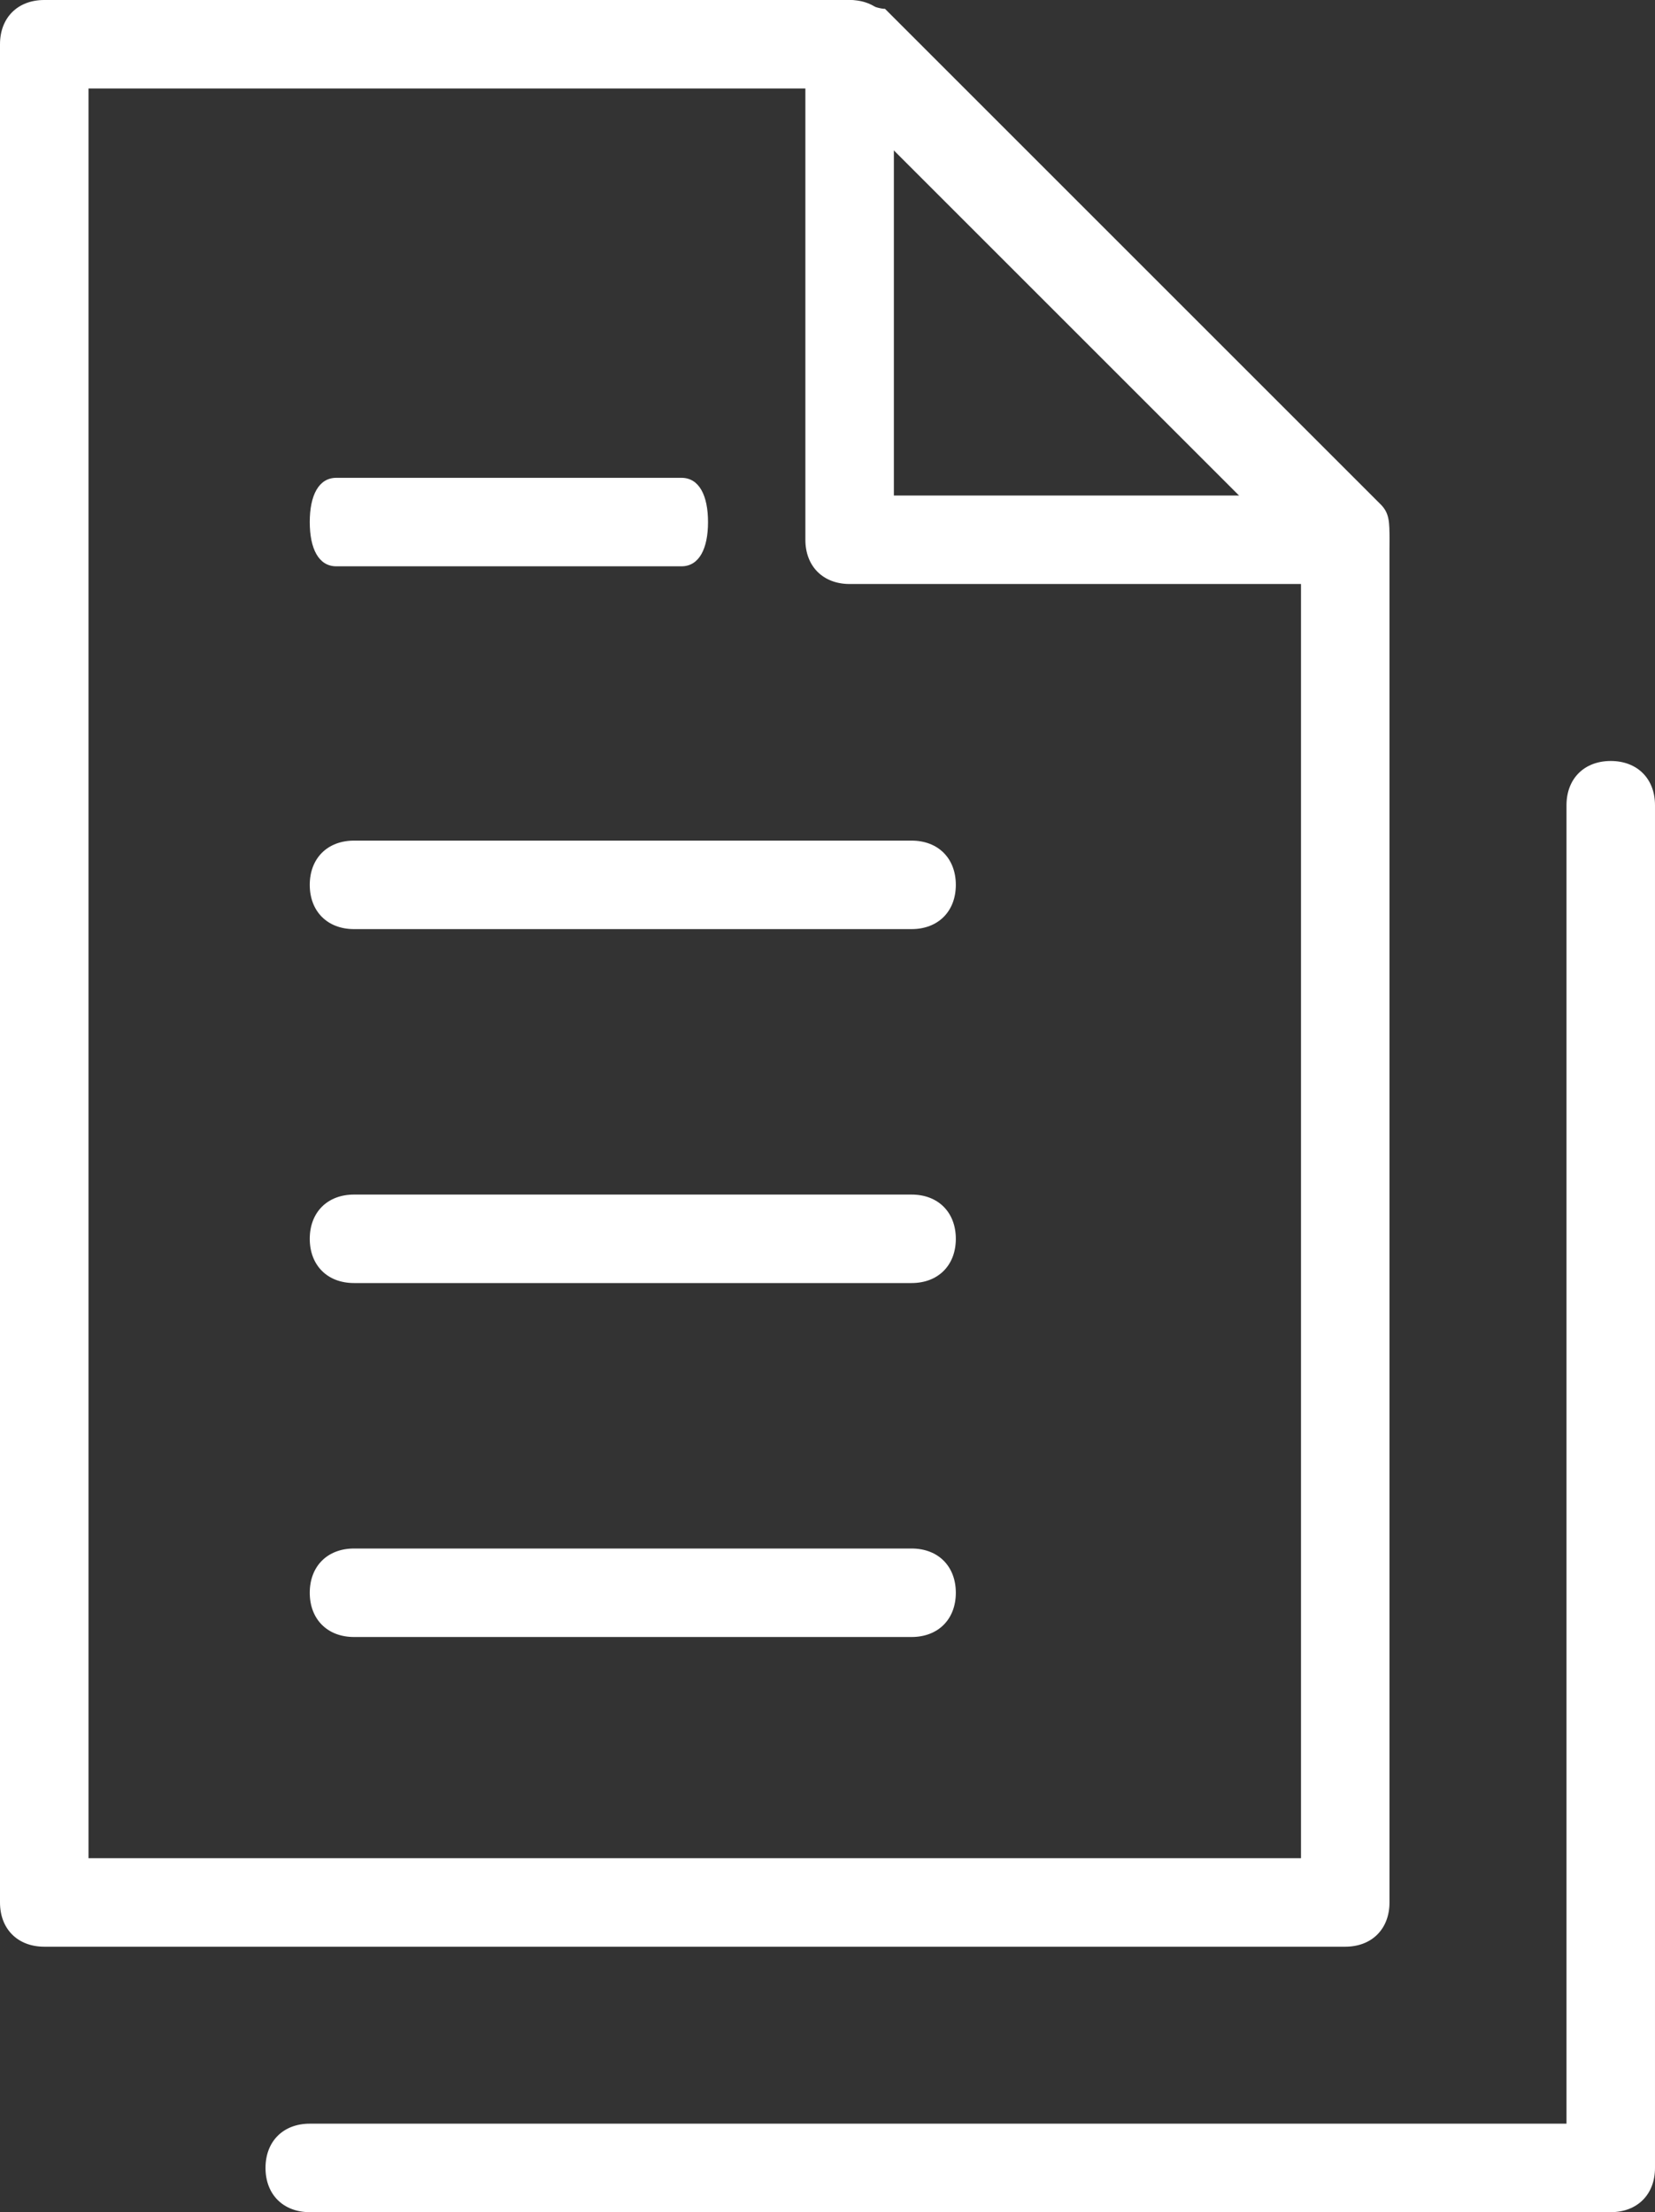
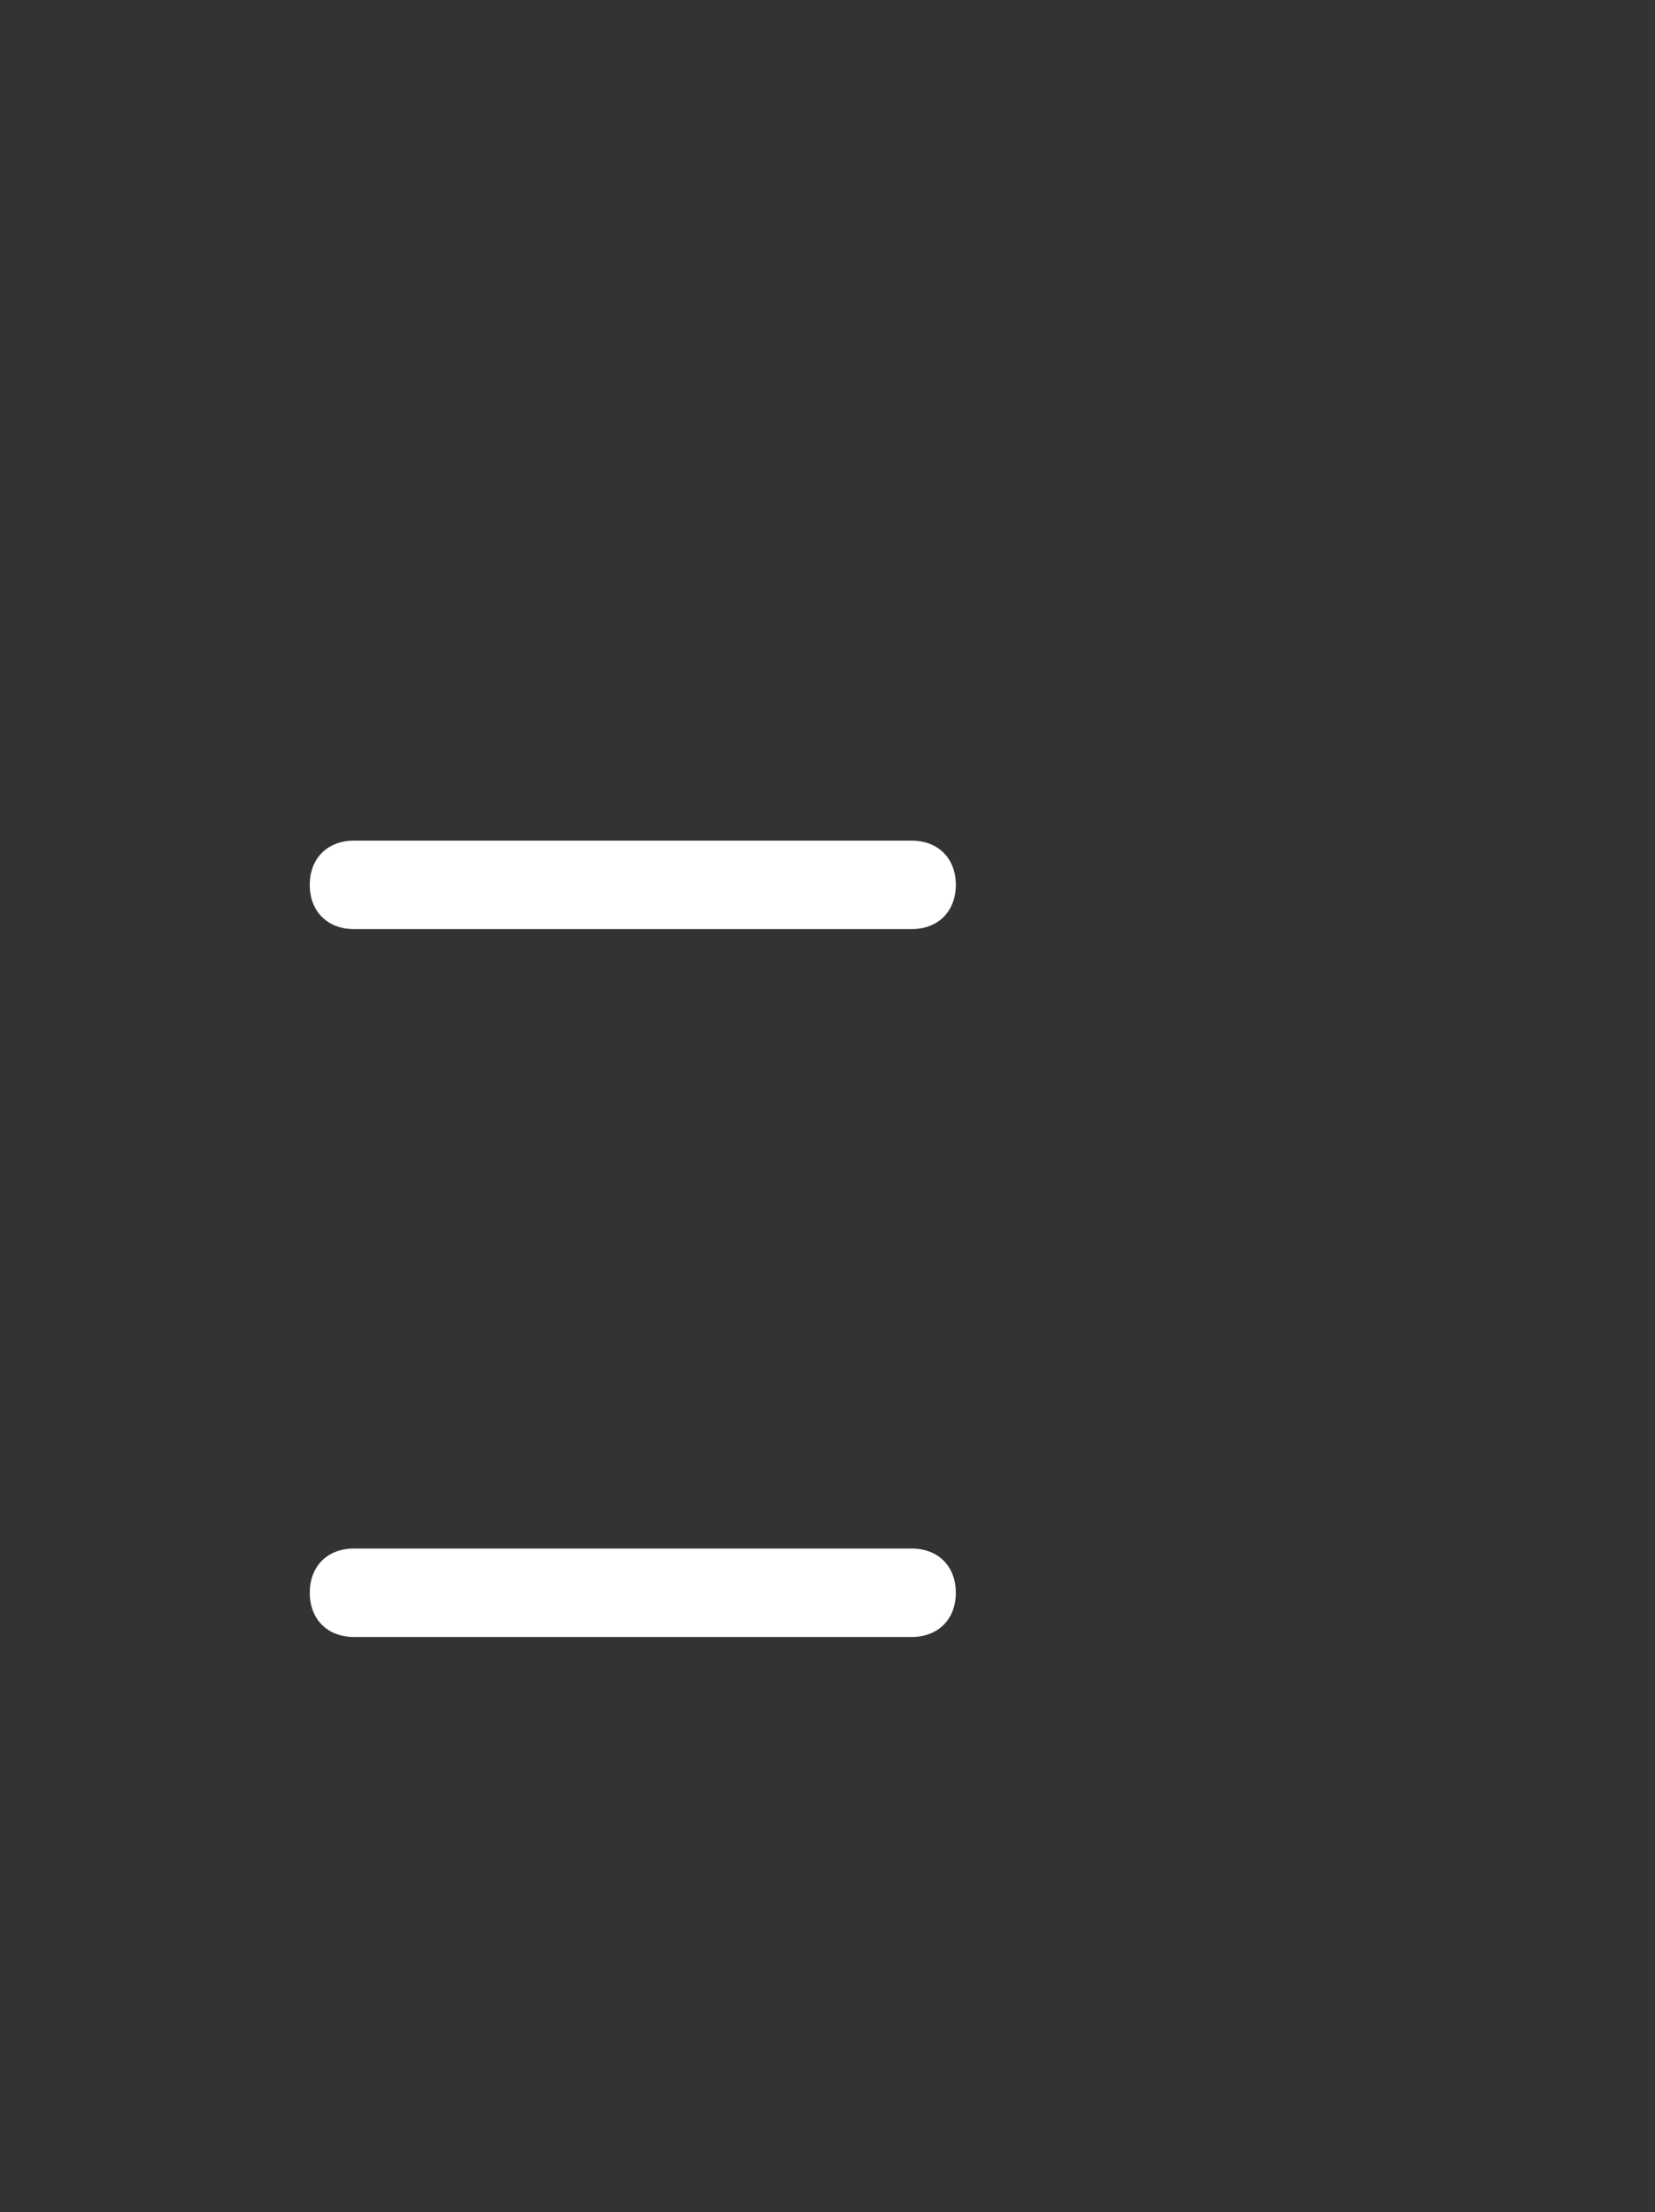
<svg xmlns="http://www.w3.org/2000/svg" version="1.1" id="レイヤー_1" x="0px" y="0px" viewBox="0 0 18.7 25" style="enable-background:new 0 0 18.7 25;" xml:space="preserve">
  <rect x="0" y="0" width="18.7" height="25" fill="#333333" stroke="none" />
  <style type="text/css">
	.st0{fill:#FFFFFF;}
</style>
-   <path id="パス_1753" class="st0" d="M0.5,0h9.1C9.7,0,9.9,0.1,10,0.1l5.6,5.6c0.1,0.1,0.1,0.2,0.1,0.4v15.4c0,0.3-0.2,0.5-0.5,0.5  H0.5C0.2,22,0,21.8,0,21.5v-21C0,0.2,0.2,0,0.5,0z M9.4,1H1v20h13.7V6.3L9.4,1z" />
-   <path id="パス_1754" class="st0" d="M18.2,25H3.5C3.2,25,3,24.8,3,24.5S3.2,24,3.5,24h14.2V9.1c0-0.3,0.2-0.5,0.5-0.5  s0.5,0.2,0.5,0.5v15.4C18.7,24.8,18.5,25,18.2,25C18.2,25,18.2,25,18.2,25z" />
-   <path id="パス_1755" class="st0" d="M15.2,6.6H9.6c-0.3,0-0.5-0.2-0.5-0.5V0.5C9.1,0.2,9.3,0,9.6,0c0.3,0,0.5,0.2,0.5,0.5v5.1h5.1  c0.3,0,0.5,0.2,0.5,0.5S15.5,6.6,15.2,6.6z" />
  <path id="パス_1756" class="st0" d="M10.3,18.5H4c-0.3,0-0.5-0.2-0.5-0.5s0.2-0.5,0.5-0.5h6.3c0.3,0,0.5,0.2,0.5,0.5  S10.6,18.5,10.3,18.5z" />
-   <path id="パス_1756_00000183215479189120394290000003499384635305227677_" class="st0" d="M10.3,14.5H4c-0.3,0-0.5-0.2-0.5-0.5  s0.2-0.5,0.5-0.5h6.3c0.3,0,0.5,0.2,0.5,0.5S10.6,14.5,10.3,14.5z" />
  <path id="パス_1756_00000104678915534213074370000012552807356384338610_" class="st0" d="M10.3,10.5H4c-0.3,0-0.5-0.2-0.5-0.5  S3.7,9.5,4,9.5h6.3c0.3,0,0.5,0.2,0.5,0.5S10.6,10.5,10.3,10.5z" />
-   <path id="パス_1756_00000031912909876235926210000007099565080798138801_" class="st0" d="M7.7,6.4H3.8c-0.2,0-0.3-0.2-0.3-0.5  s0.1-0.5,0.3-0.5h3.9c0.2,0,0.3,0.2,0.3,0.5S7.9,6.4,7.7,6.4z" />
</svg>